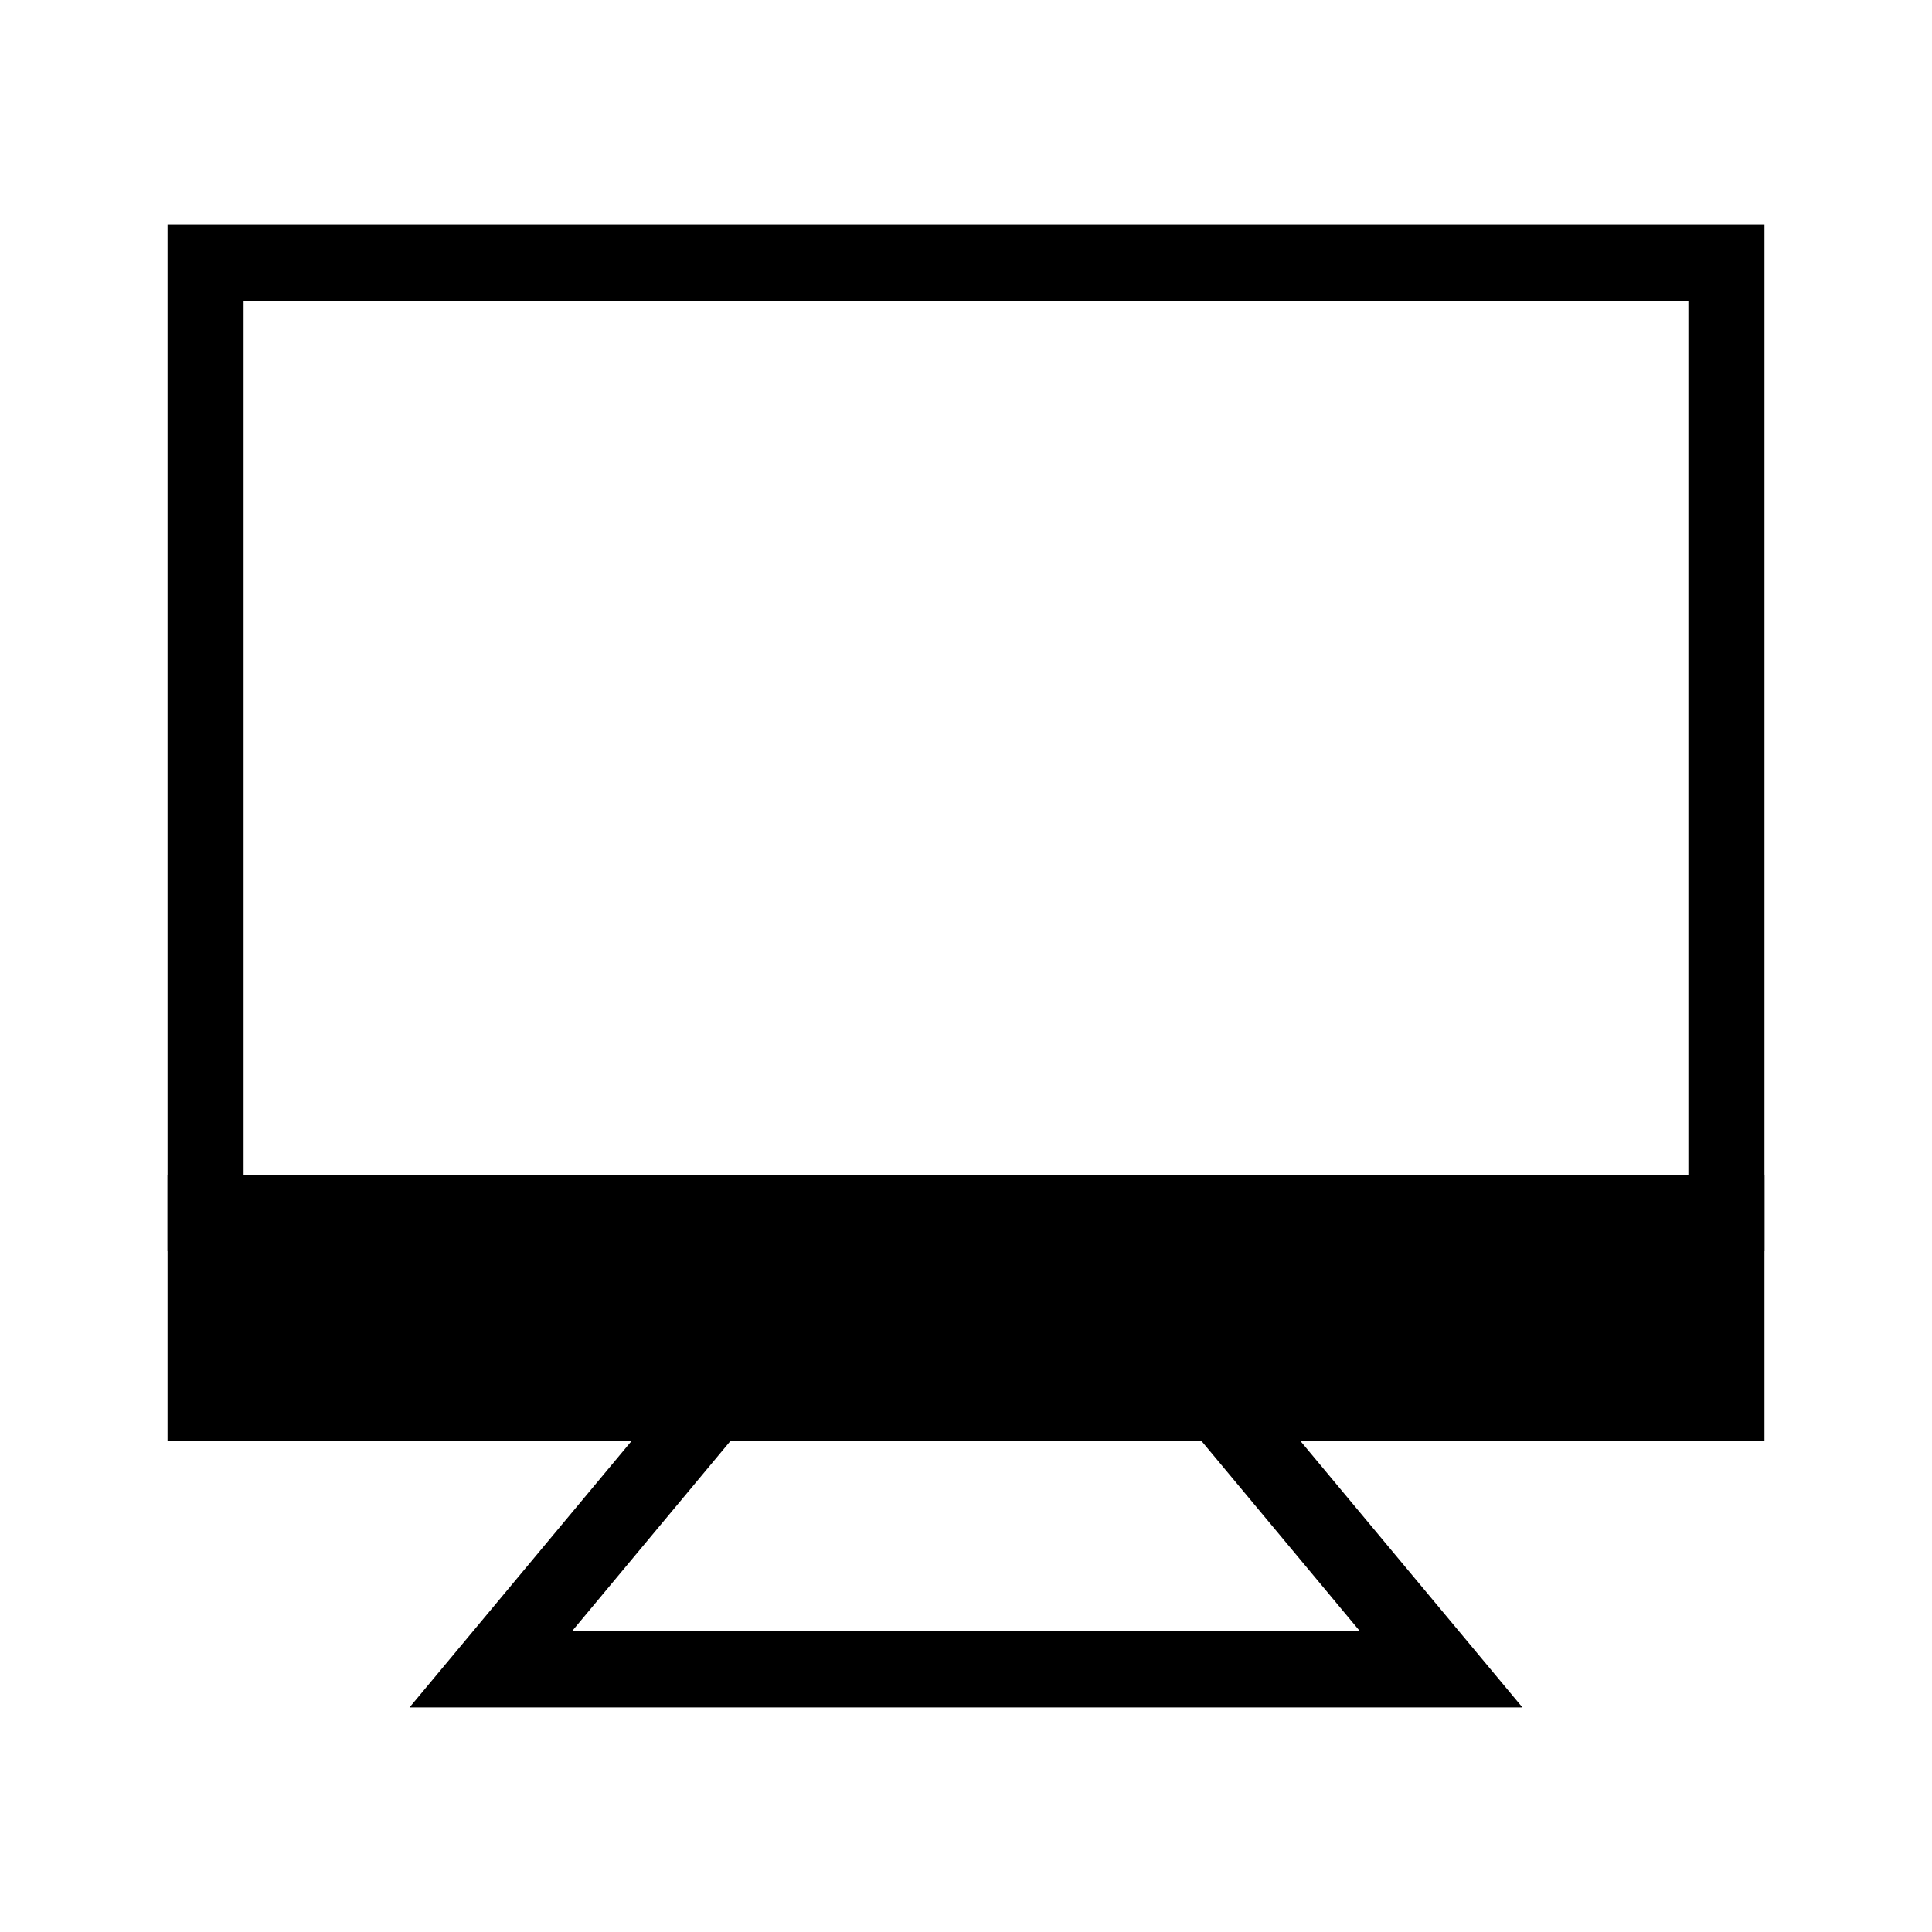
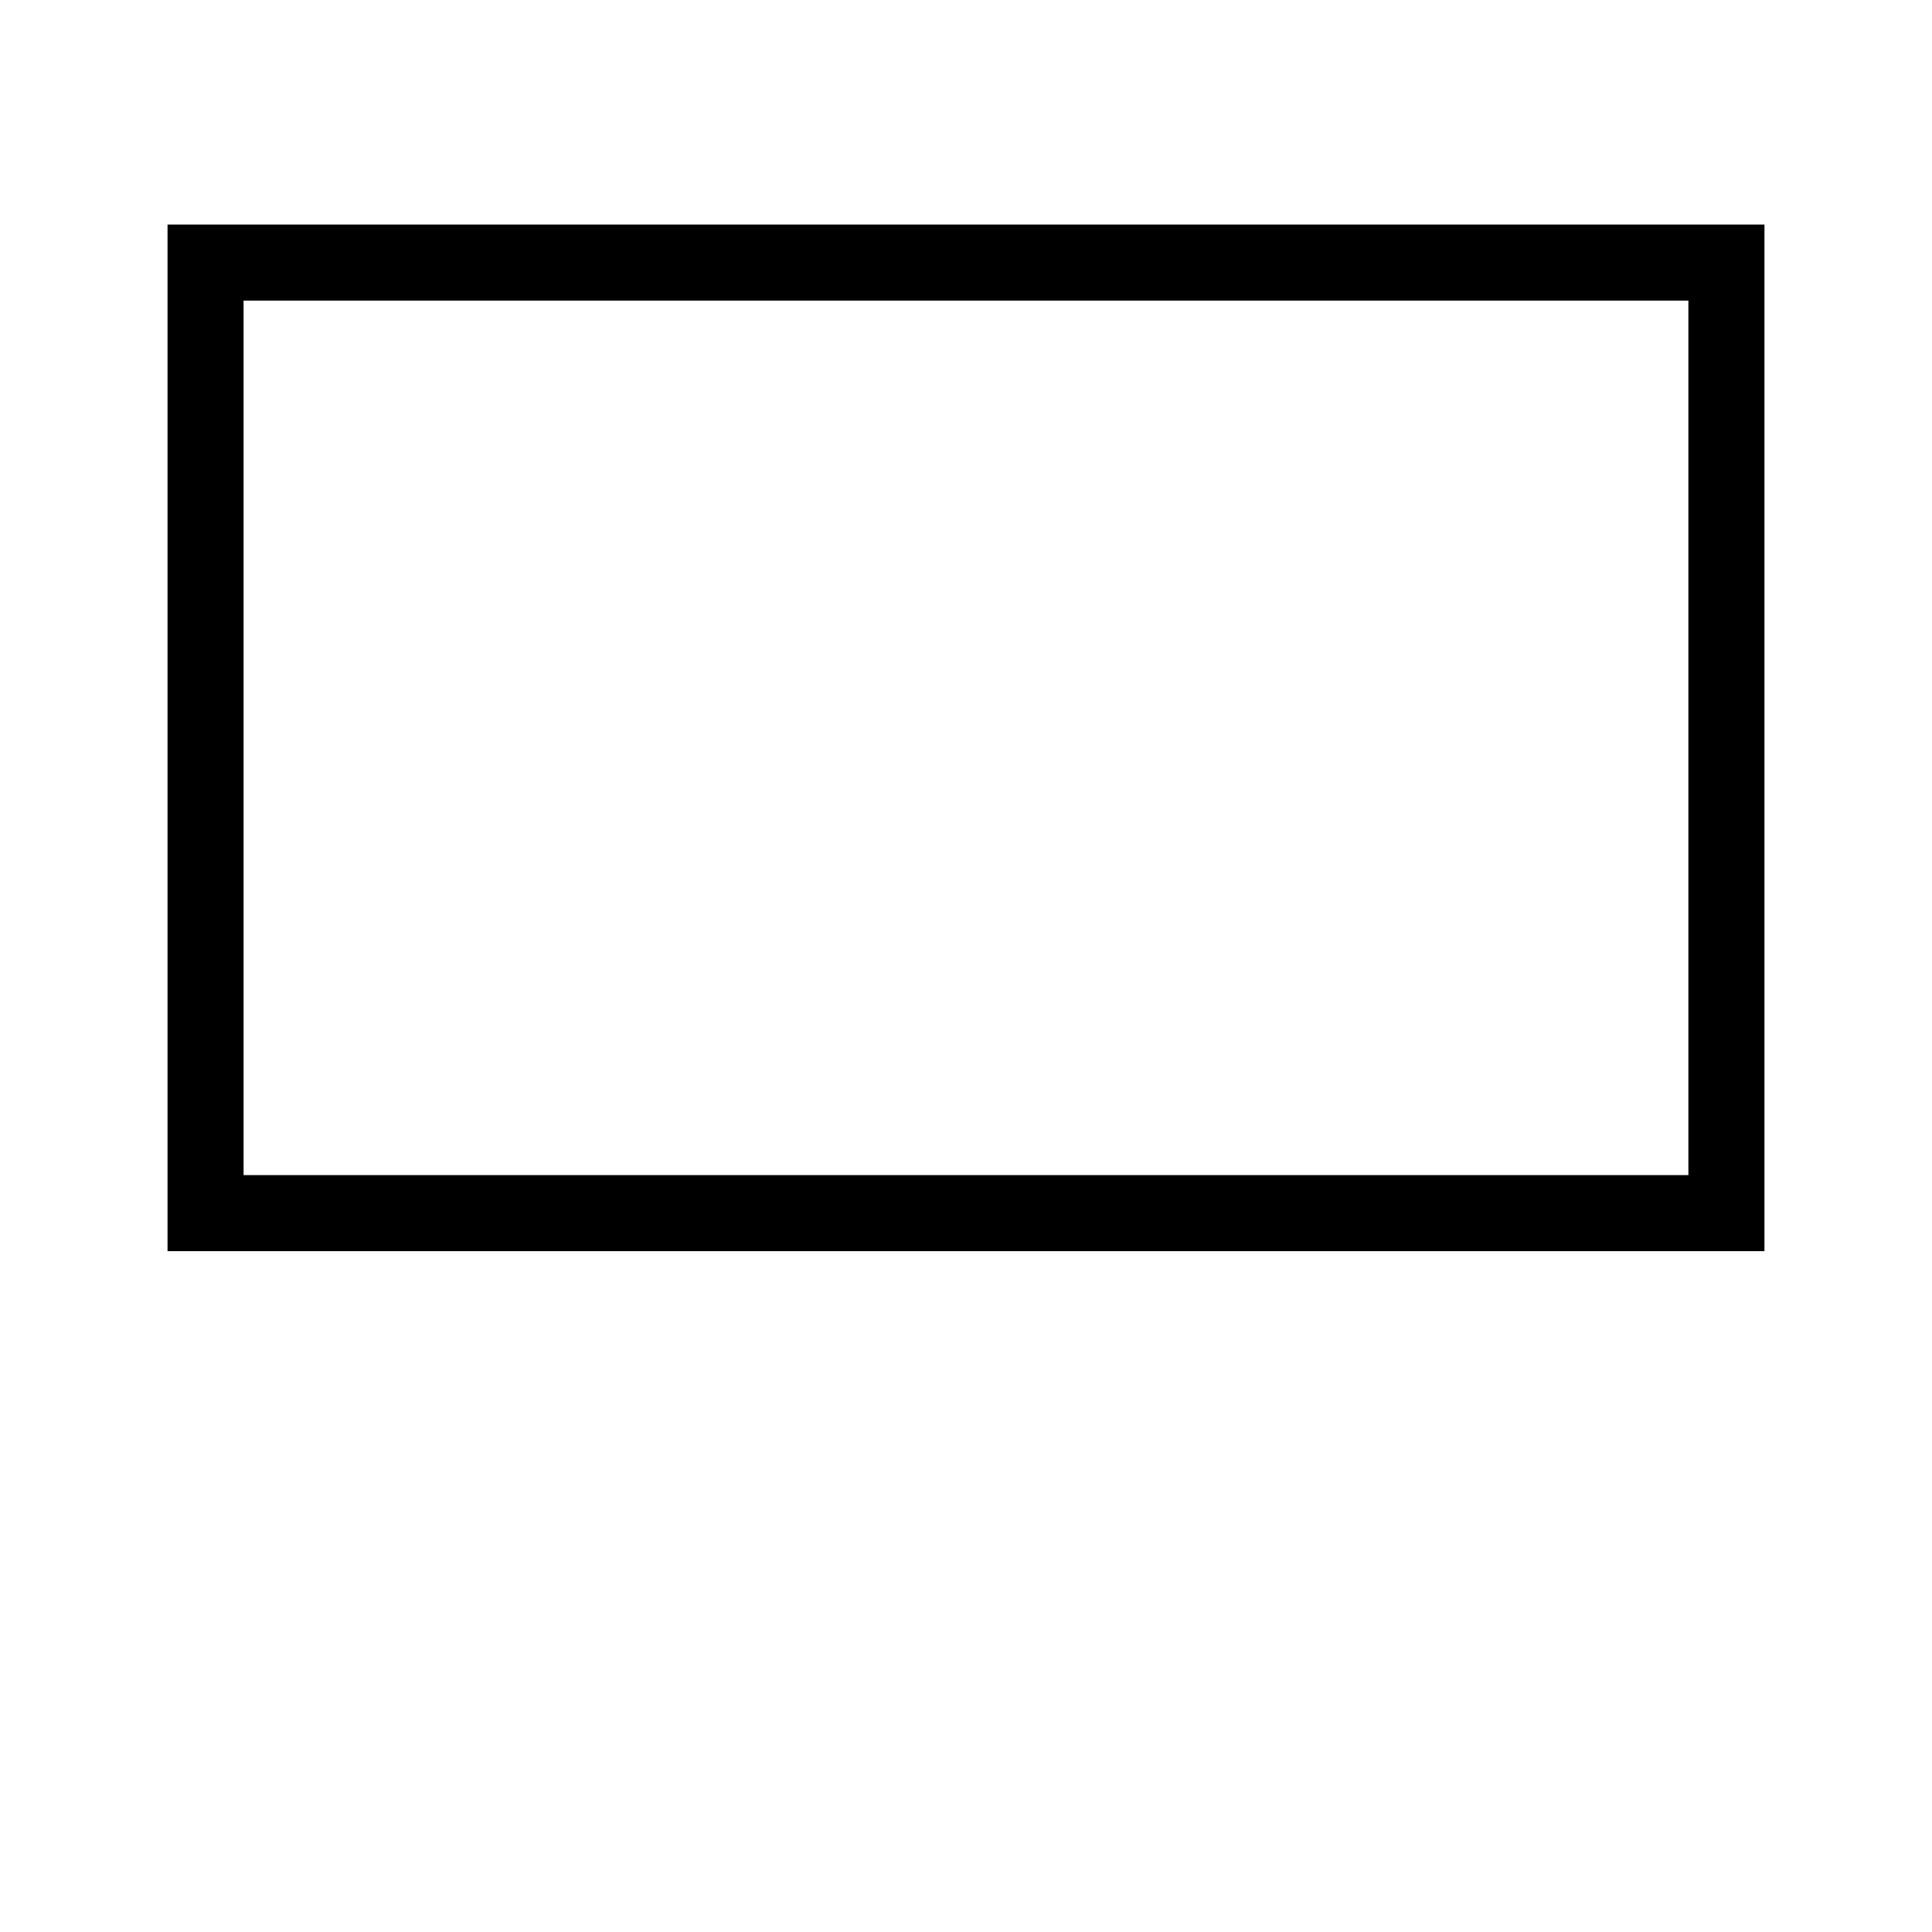
<svg xmlns="http://www.w3.org/2000/svg" fill="#000000" width="800px" height="800px" version="1.1" viewBox="144 144 512 512">
  <g>
    <path d="m611.6 475.57h-423.2v-272.06h423.2zm-403.05-20.152h382.89v-231.75h-382.89z" />
-     <path d="m198.48 465.49h403.05v50.383h-403.05z" />
-     <path d="m611.6 525.95h-423.2v-70.531h423.2zm-403.05-20.152h382.89v-30.23l-382.89 0.004z" />
-     <path d="m547.46 596.48h-294.93l75.57-90.688h143.79zm-251.91-20.152h208.88l-41.965-50.383h-124.95z" />
  </g>
</svg>